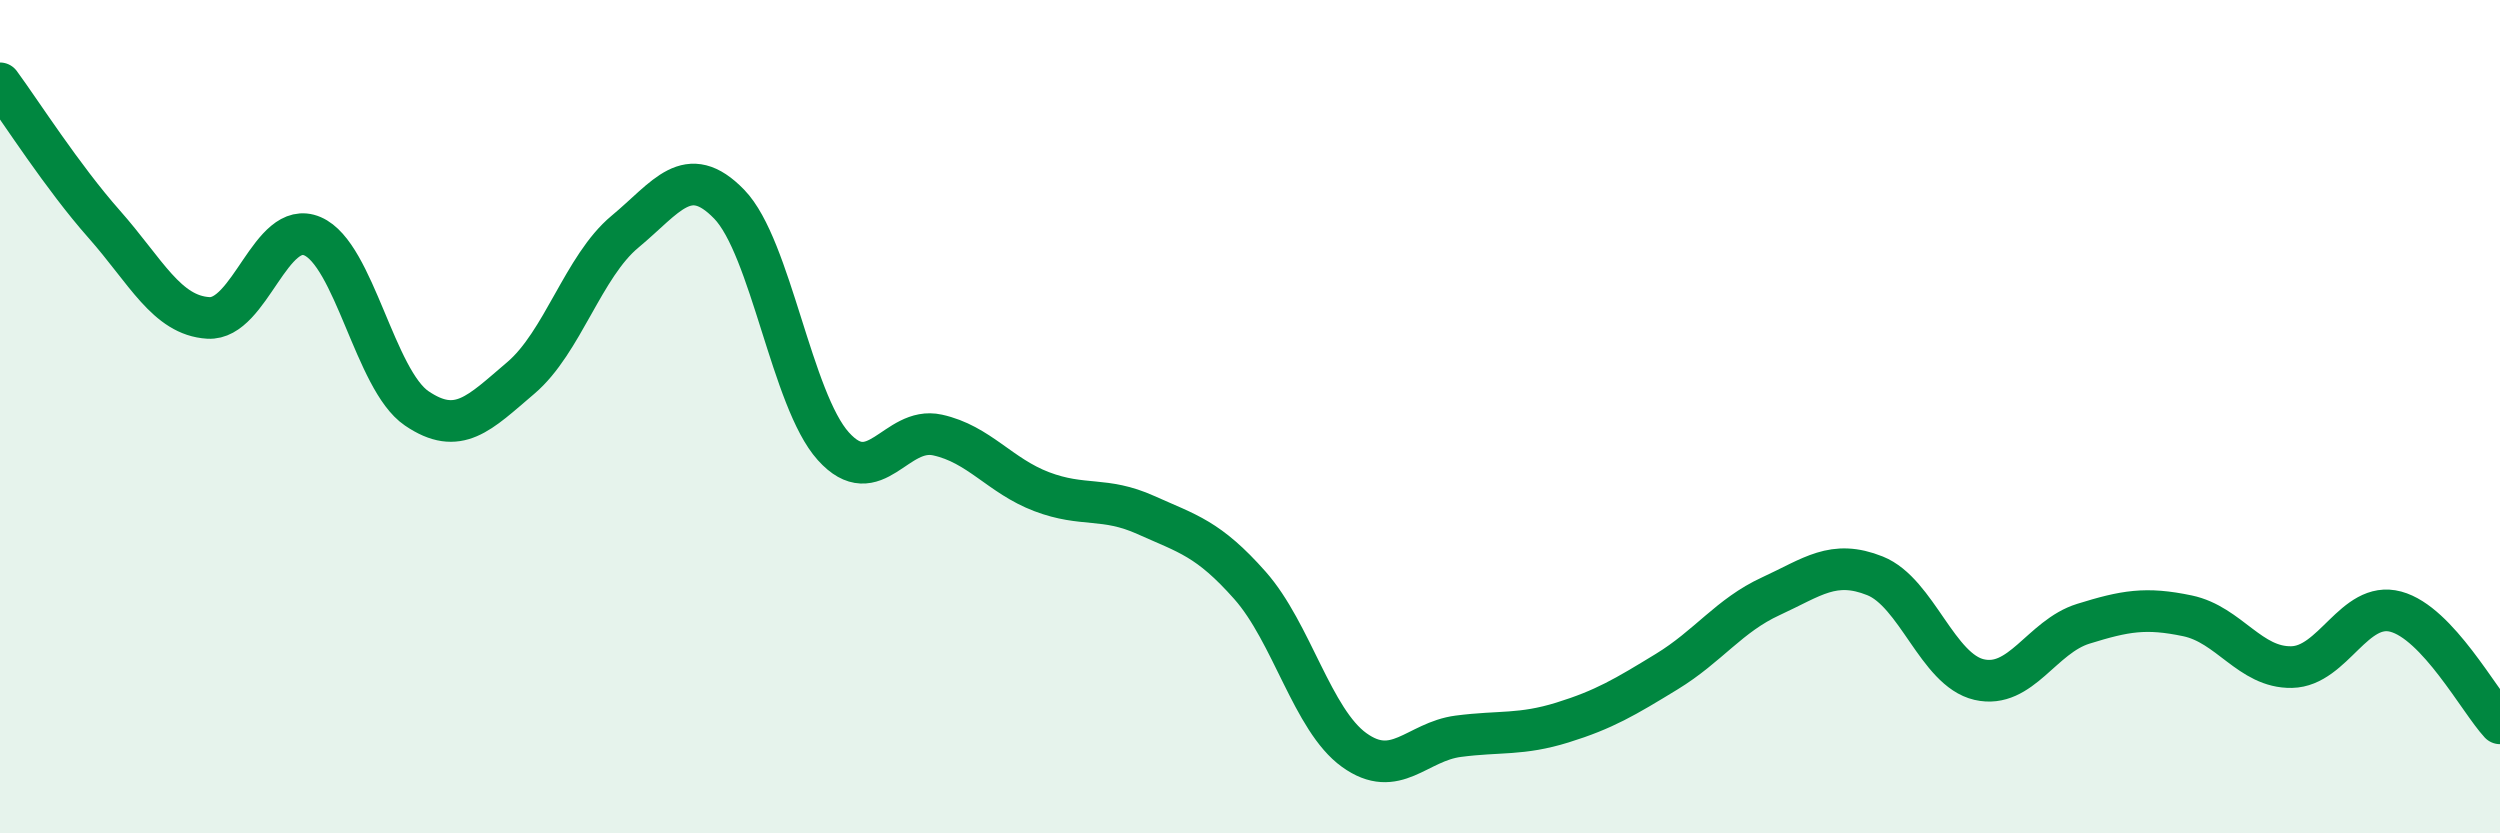
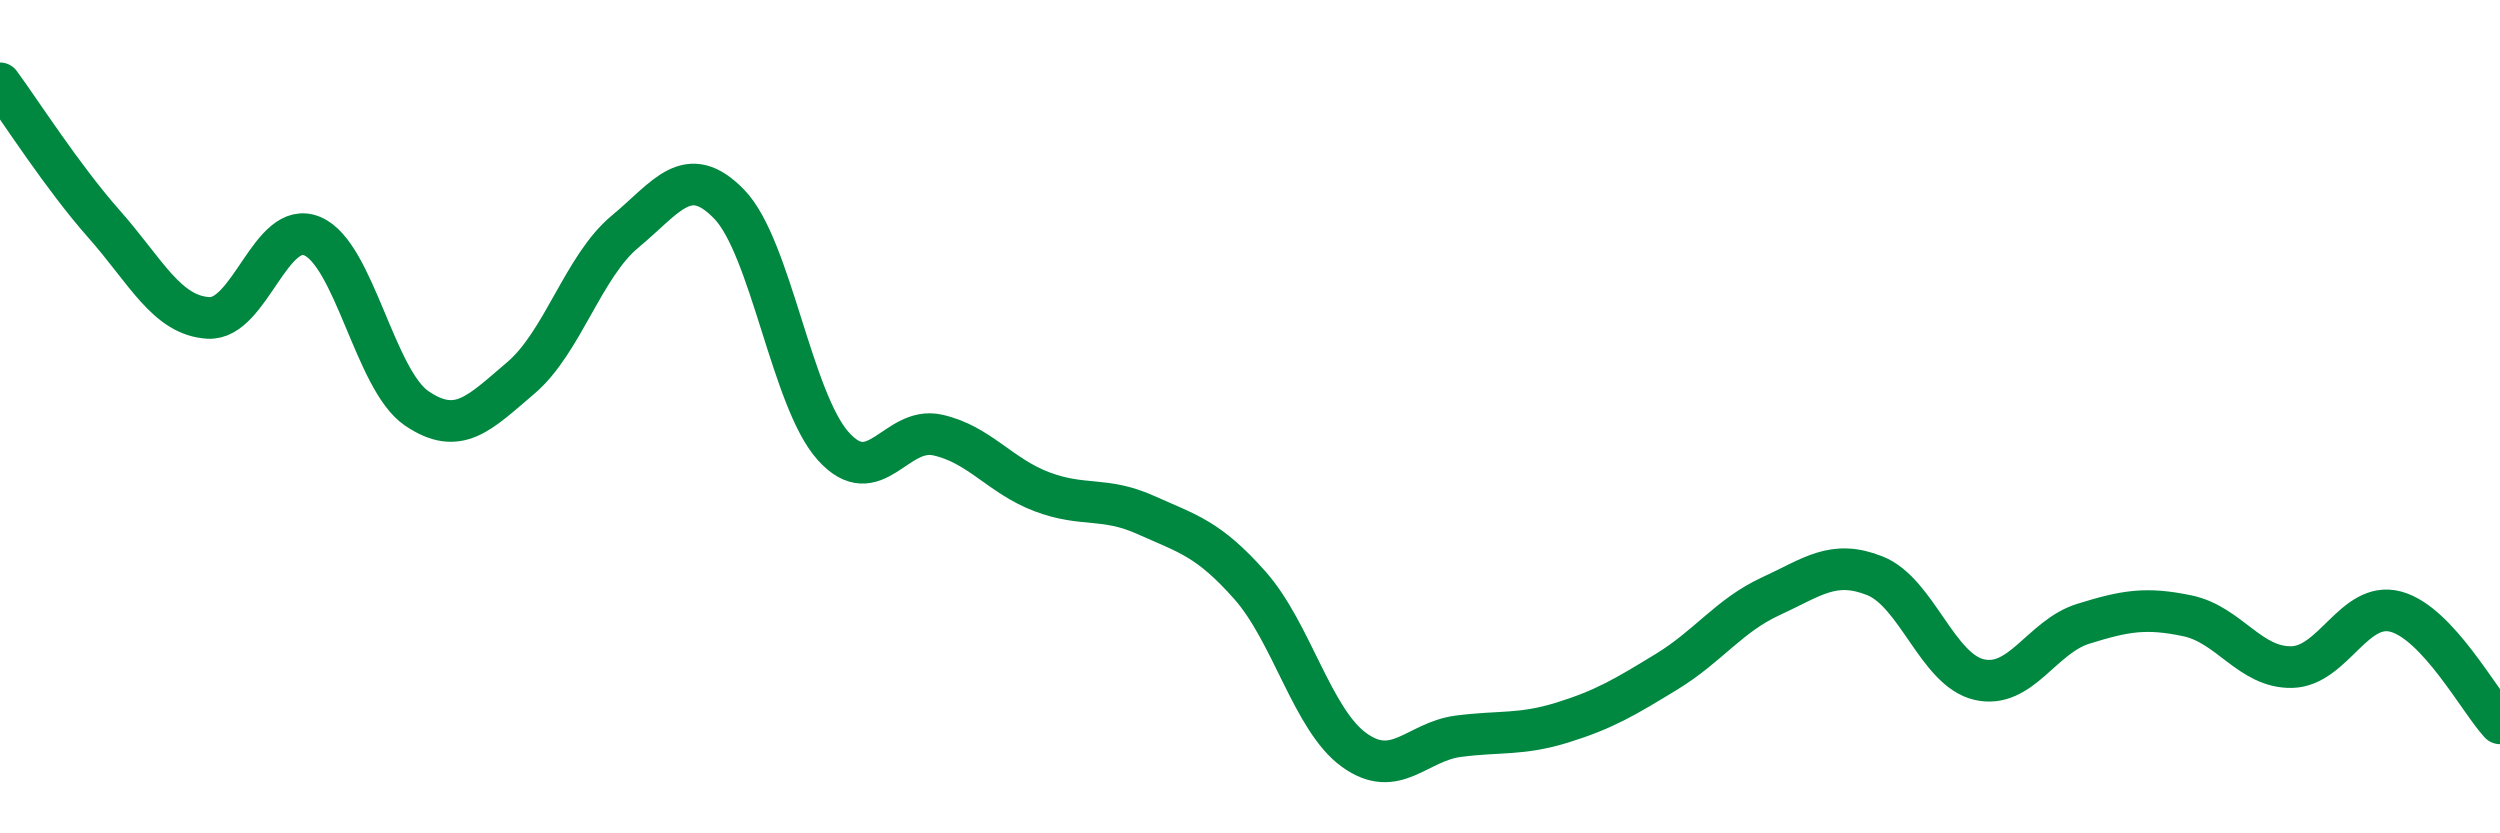
<svg xmlns="http://www.w3.org/2000/svg" width="60" height="20" viewBox="0 0 60 20">
-   <path d="M 0,2 C 0.5,2.68 1.5,4.25 2.5,5.38 C 3.5,6.51 4,7.57 5,7.63 C 6,7.69 6.5,5.24 7.5,5.67 C 8.5,6.1 9,9.12 10,9.8 C 11,10.48 11.5,9.92 12.5,9.07 C 13.5,8.22 14,6.39 15,5.56 C 16,4.73 16.5,3.87 17.5,4.9 C 18.5,5.93 19,9.6 20,10.71 C 21,11.82 21.5,10.22 22.5,10.44 C 23.5,10.66 24,11.42 25,11.8 C 26,12.18 26.5,11.91 27.5,12.36 C 28.5,12.81 29,12.92 30,14.05 C 31,15.18 31.5,17.28 32.5,18 C 33.5,18.72 34,17.8 35,17.67 C 36,17.54 36.5,17.65 37.5,17.34 C 38.5,17.03 39,16.73 40,16.12 C 41,15.51 41.5,14.77 42.5,14.31 C 43.5,13.85 44,13.42 45,13.82 C 46,14.22 46.5,16.08 47.5,16.31 C 48.5,16.54 49,15.28 50,14.97 C 51,14.66 51.5,14.57 52.5,14.78 C 53.5,14.99 54,16.03 55,16.01 C 56,15.99 56.5,14.41 57.5,14.68 C 58.5,14.95 59.5,16.82 60,17.36L60 20L0 20Z" fill="#008740" opacity="0.1" stroke-linecap="round" stroke-linejoin="round" />
  <path d="M 0,2 C 0.5,2.68 1.5,4.25 2.5,5.38 C 3.5,6.51 4,7.57 5,7.63 C 6,7.69 6.5,5.24 7.5,5.67 C 8.5,6.1 9,9.12 10,9.8 C 11,10.48 11.5,9.92 12.5,9.07 C 13.5,8.22 14,6.39 15,5.56 C 16,4.73 16.5,3.87 17.5,4.9 C 18.5,5.93 19,9.6 20,10.71 C 21,11.82 21.5,10.22 22.5,10.44 C 23.5,10.66 24,11.42 25,11.8 C 26,12.18 26.5,11.91 27.5,12.36 C 28.5,12.81 29,12.92 30,14.05 C 31,15.18 31.5,17.28 32.5,18 C 33.5,18.72 34,17.8 35,17.67 C 36,17.54 36.5,17.65 37.5,17.34 C 38.5,17.03 39,16.73 40,16.12 C 41,15.51 41.5,14.77 42.5,14.31 C 43.5,13.85 44,13.42 45,13.82 C 46,14.22 46.5,16.08 47.5,16.31 C 48.5,16.54 49,15.28 50,14.97 C 51,14.66 51.5,14.57 52.5,14.78 C 53.5,14.99 54,16.03 55,16.01 C 56,15.99 56.5,14.41 57.5,14.68 C 58.5,14.95 59.5,16.82 60,17.36" stroke="#008740" stroke-width="1" fill="none" stroke-linecap="round" stroke-linejoin="round" />
</svg>